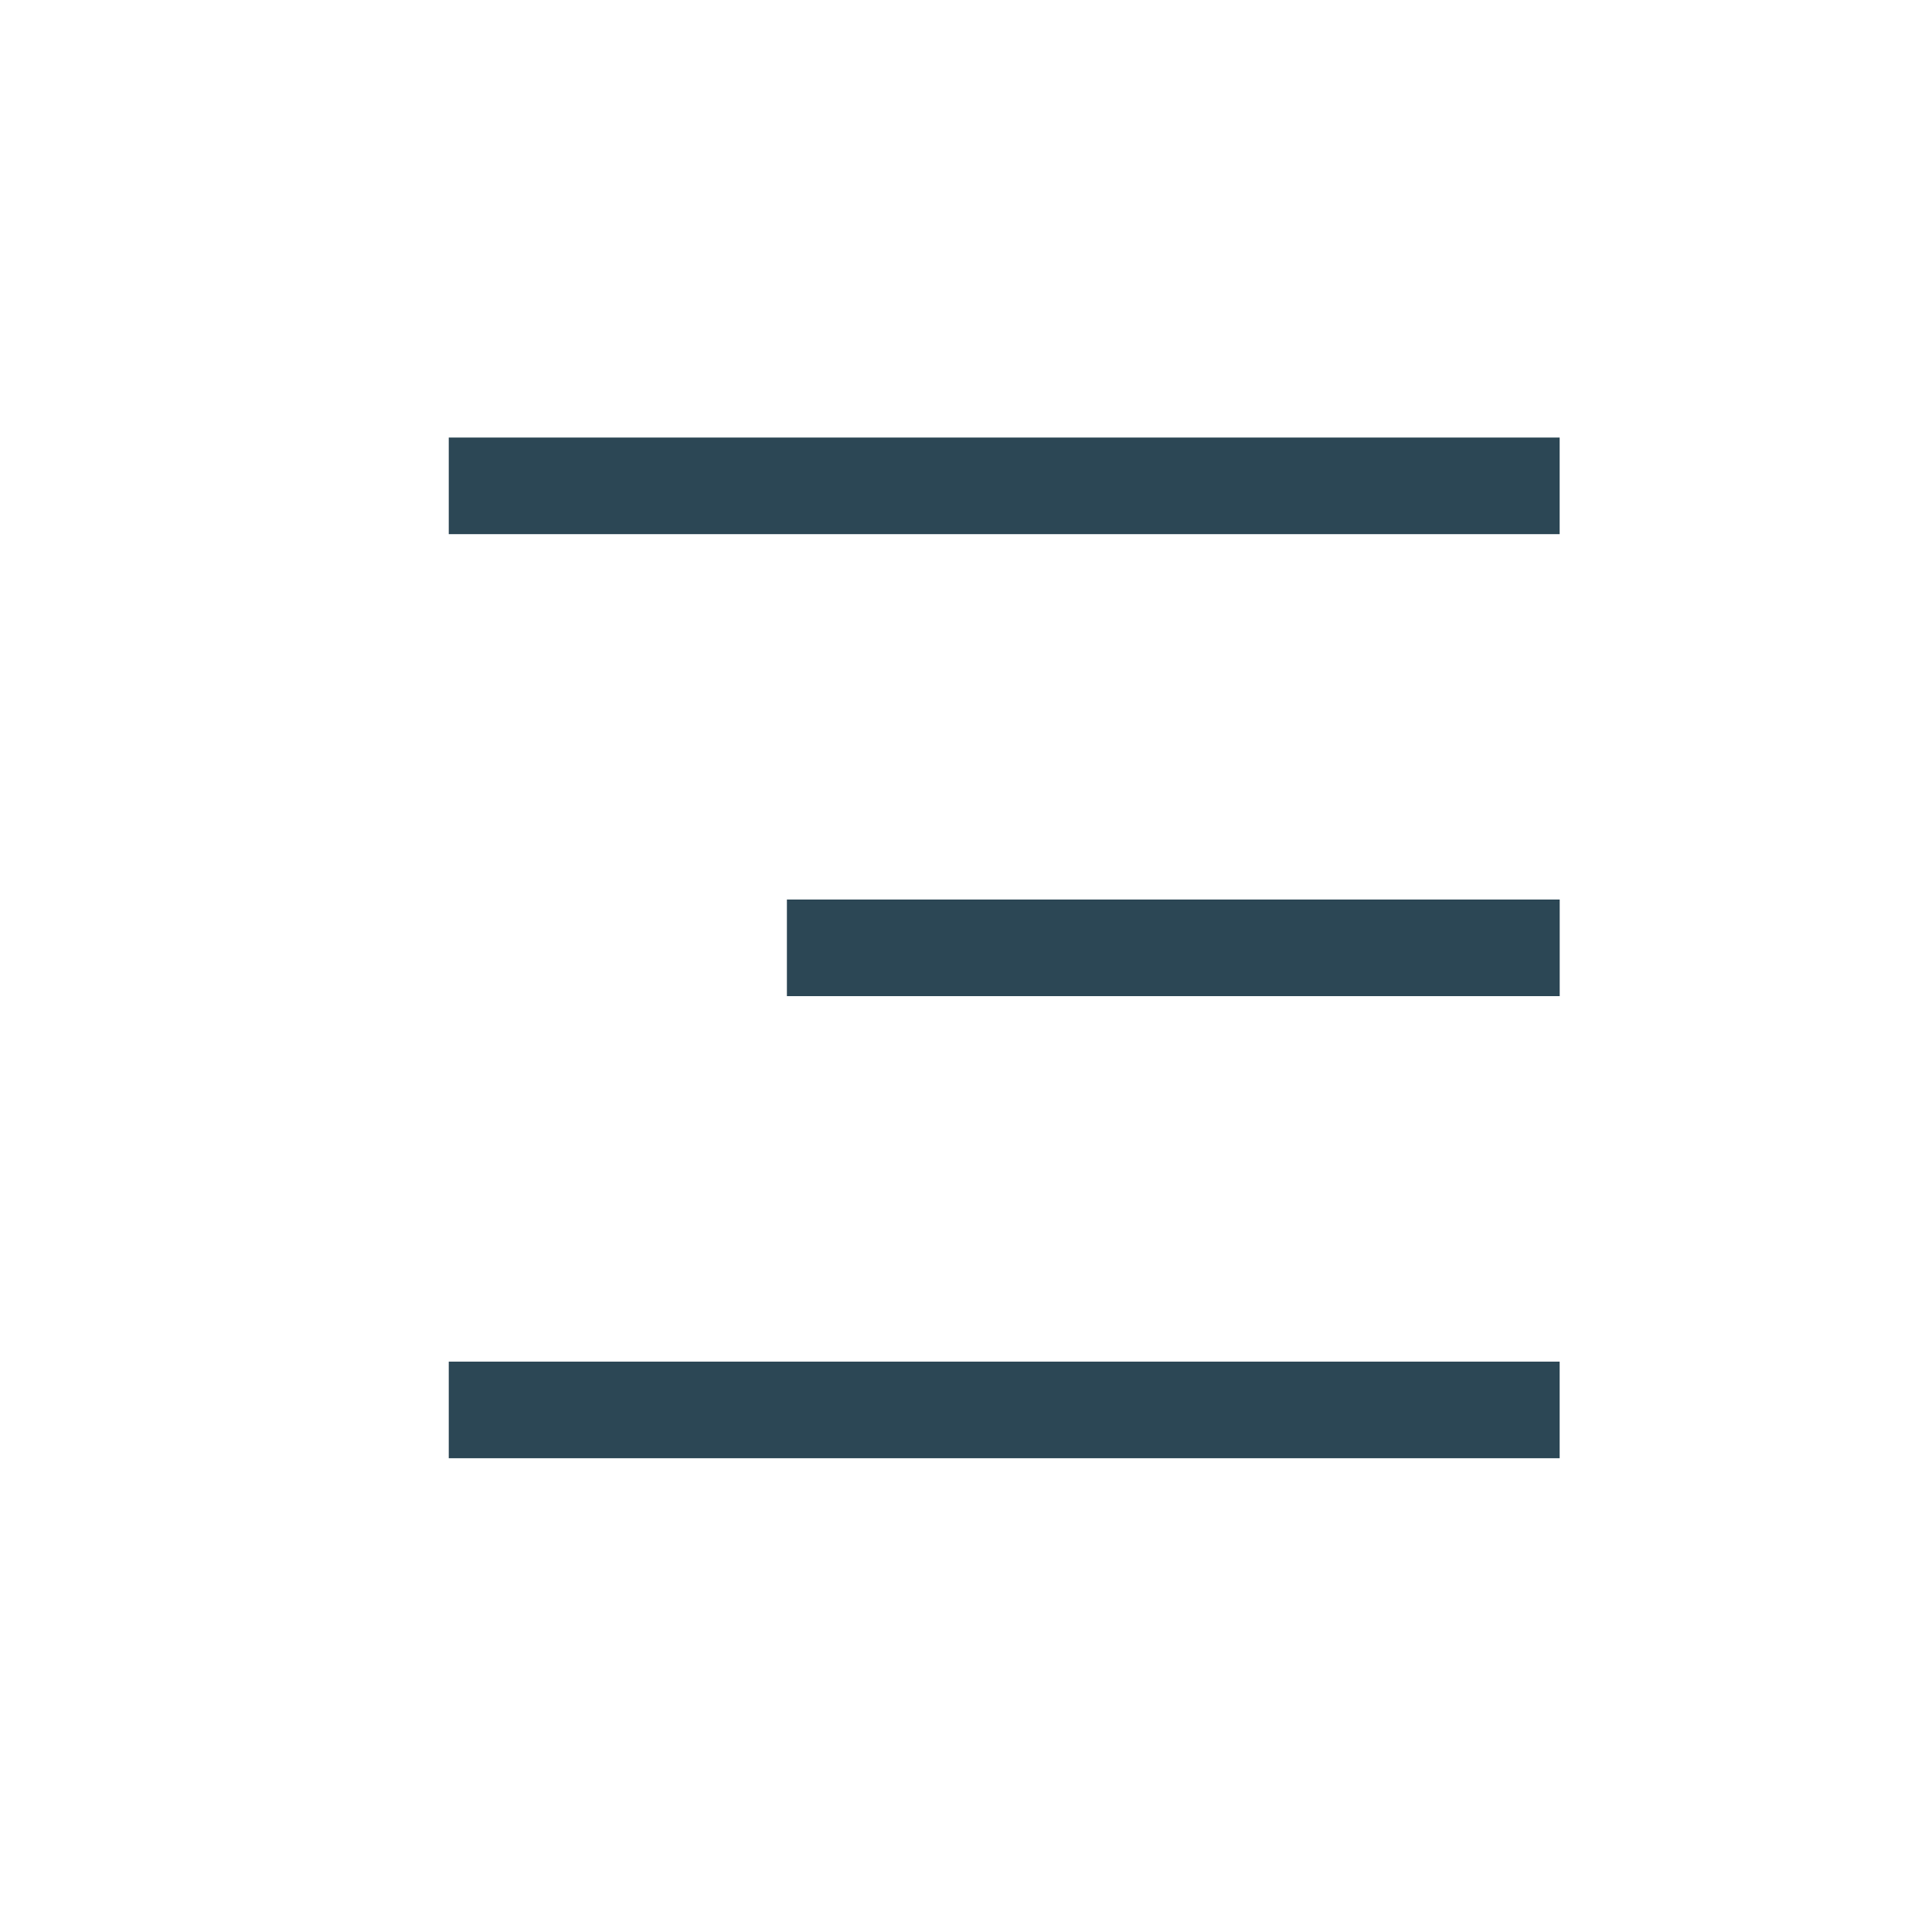
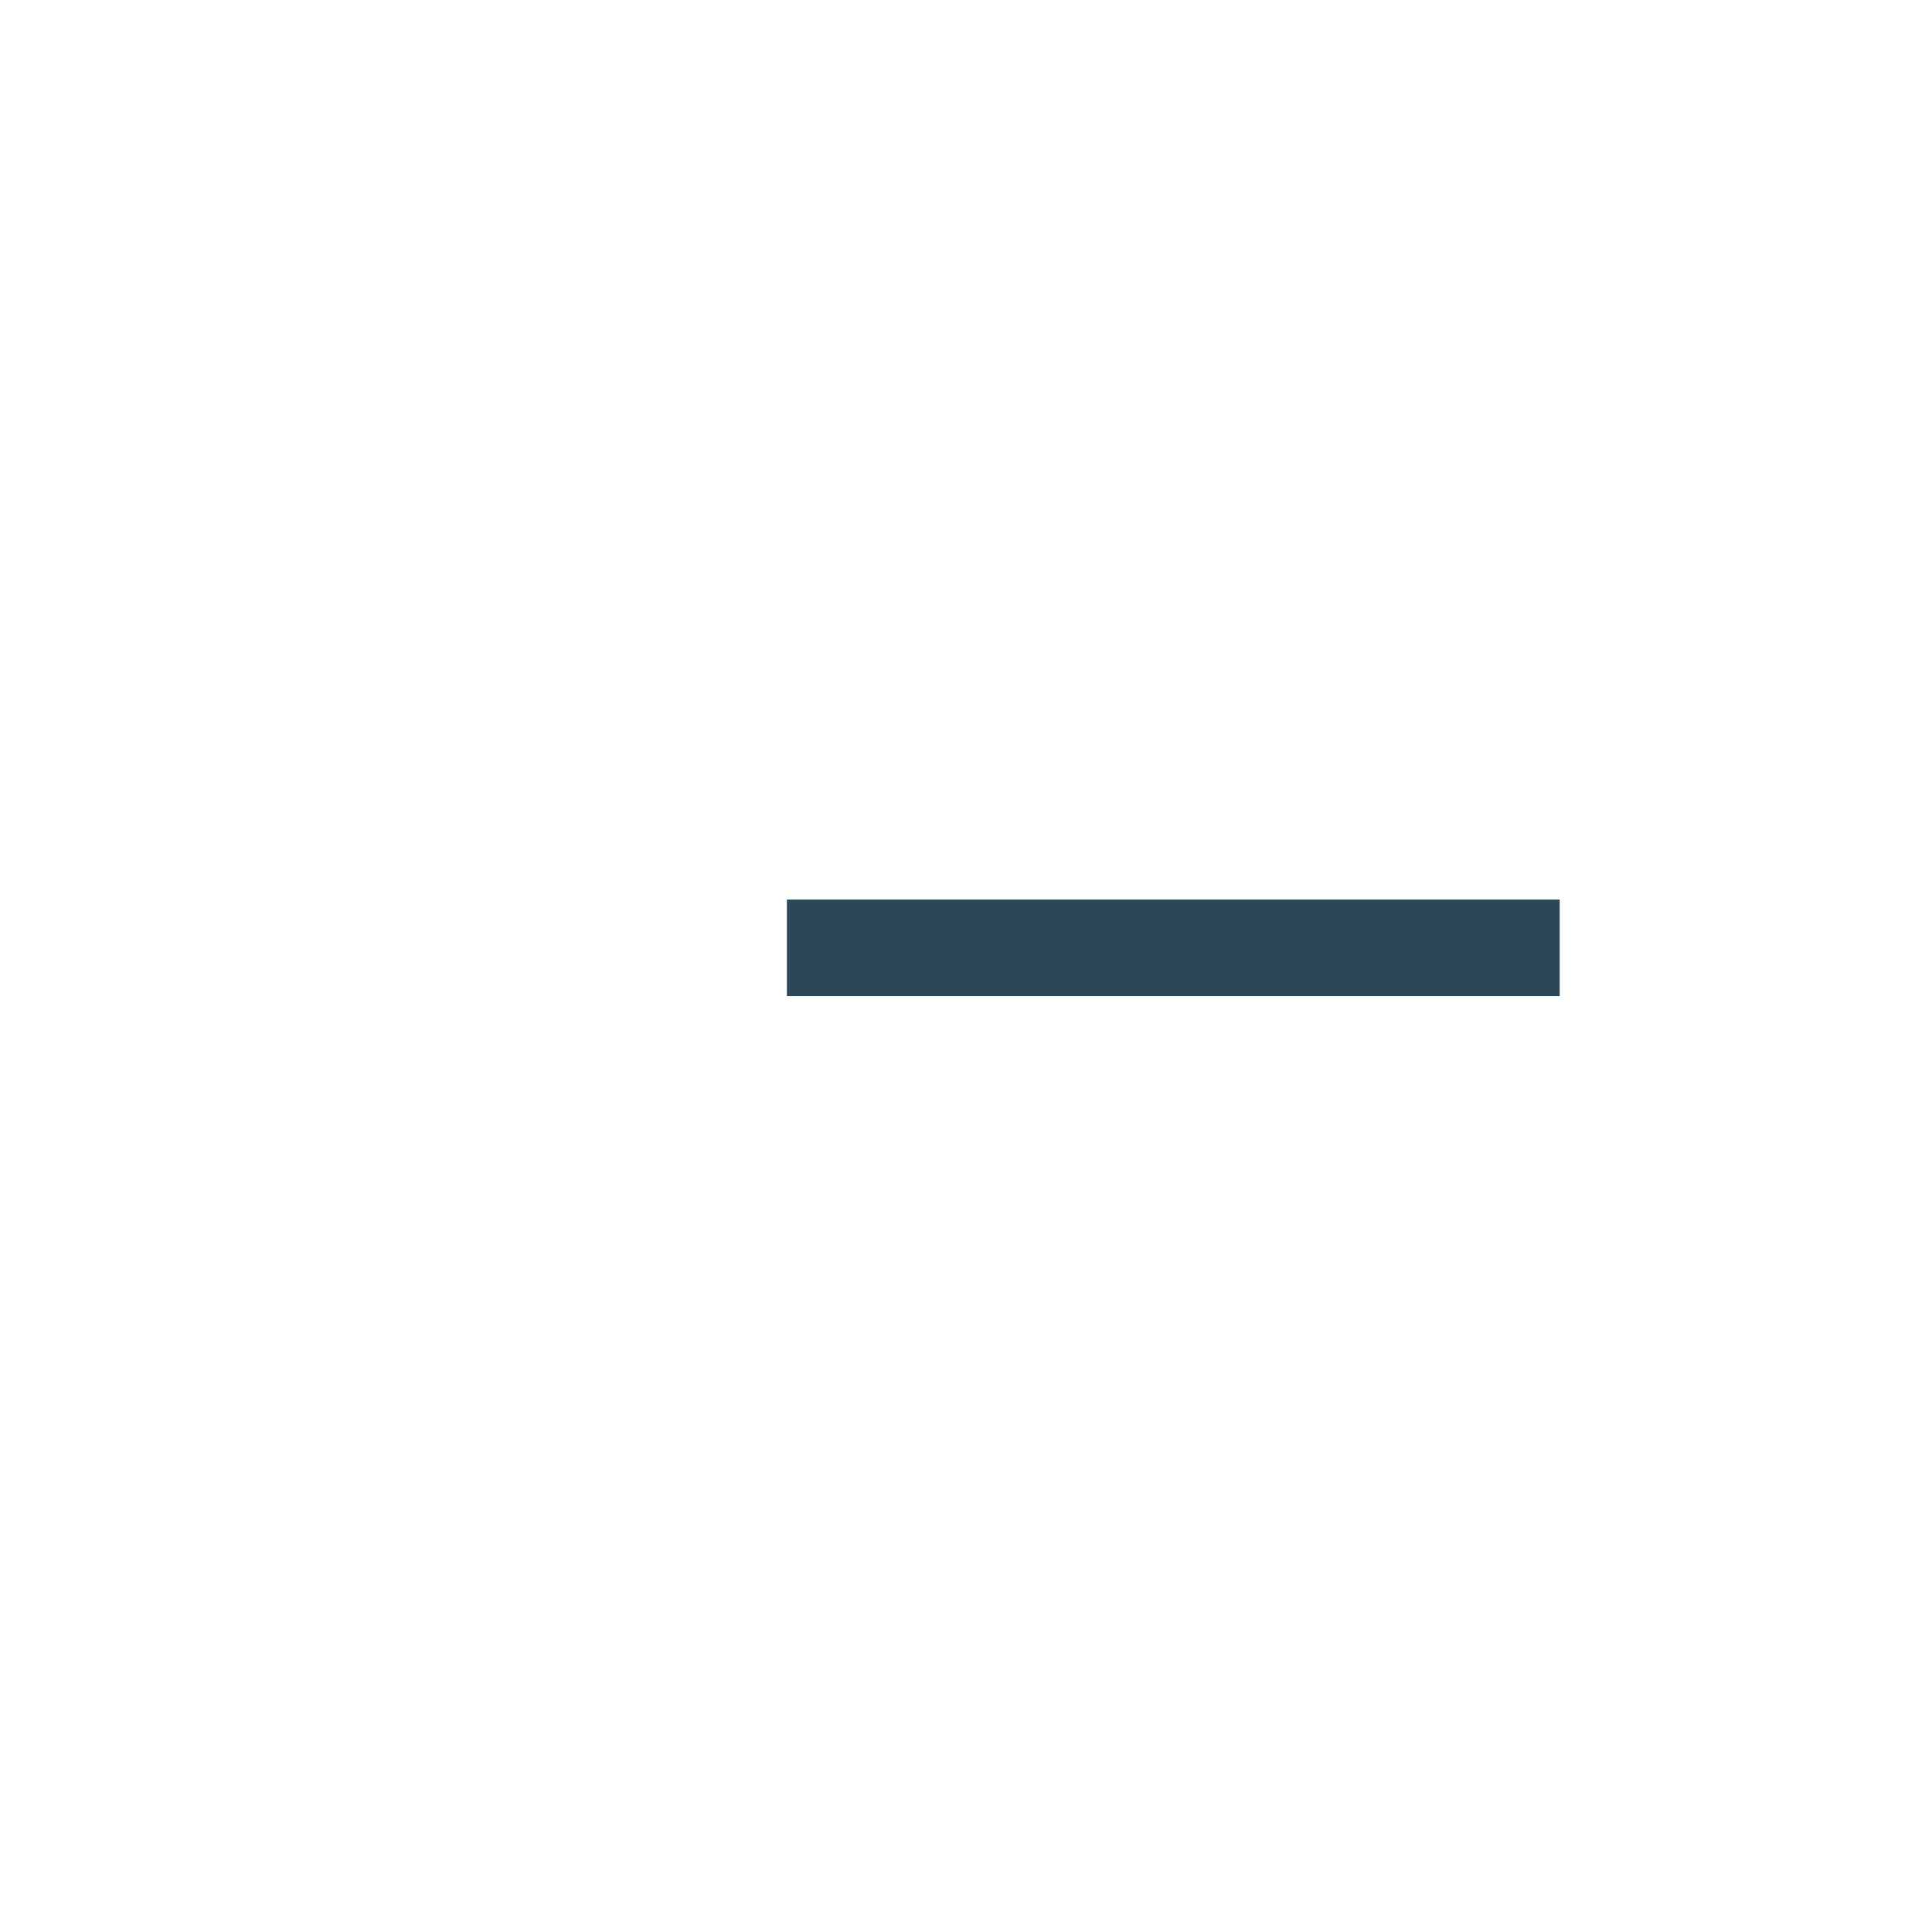
<svg xmlns="http://www.w3.org/2000/svg" version="1.1" id="Layer_1" x="0px" y="0px" width="40px" height="40px" viewBox="-0.375 0.405 40 40" enable-background="new -0.375 0.405 40 40" xml:space="preserve">
-   <rect x="8.916" y="9.464" fill="#2C4755" width="23" height="2" />
  <rect x="15.917" y="19.029" fill="#2C4755" width="16" height="2" />
-   <rect x="8.916" y="28.596" fill="#2C4755" width="23" height="2" />
</svg>